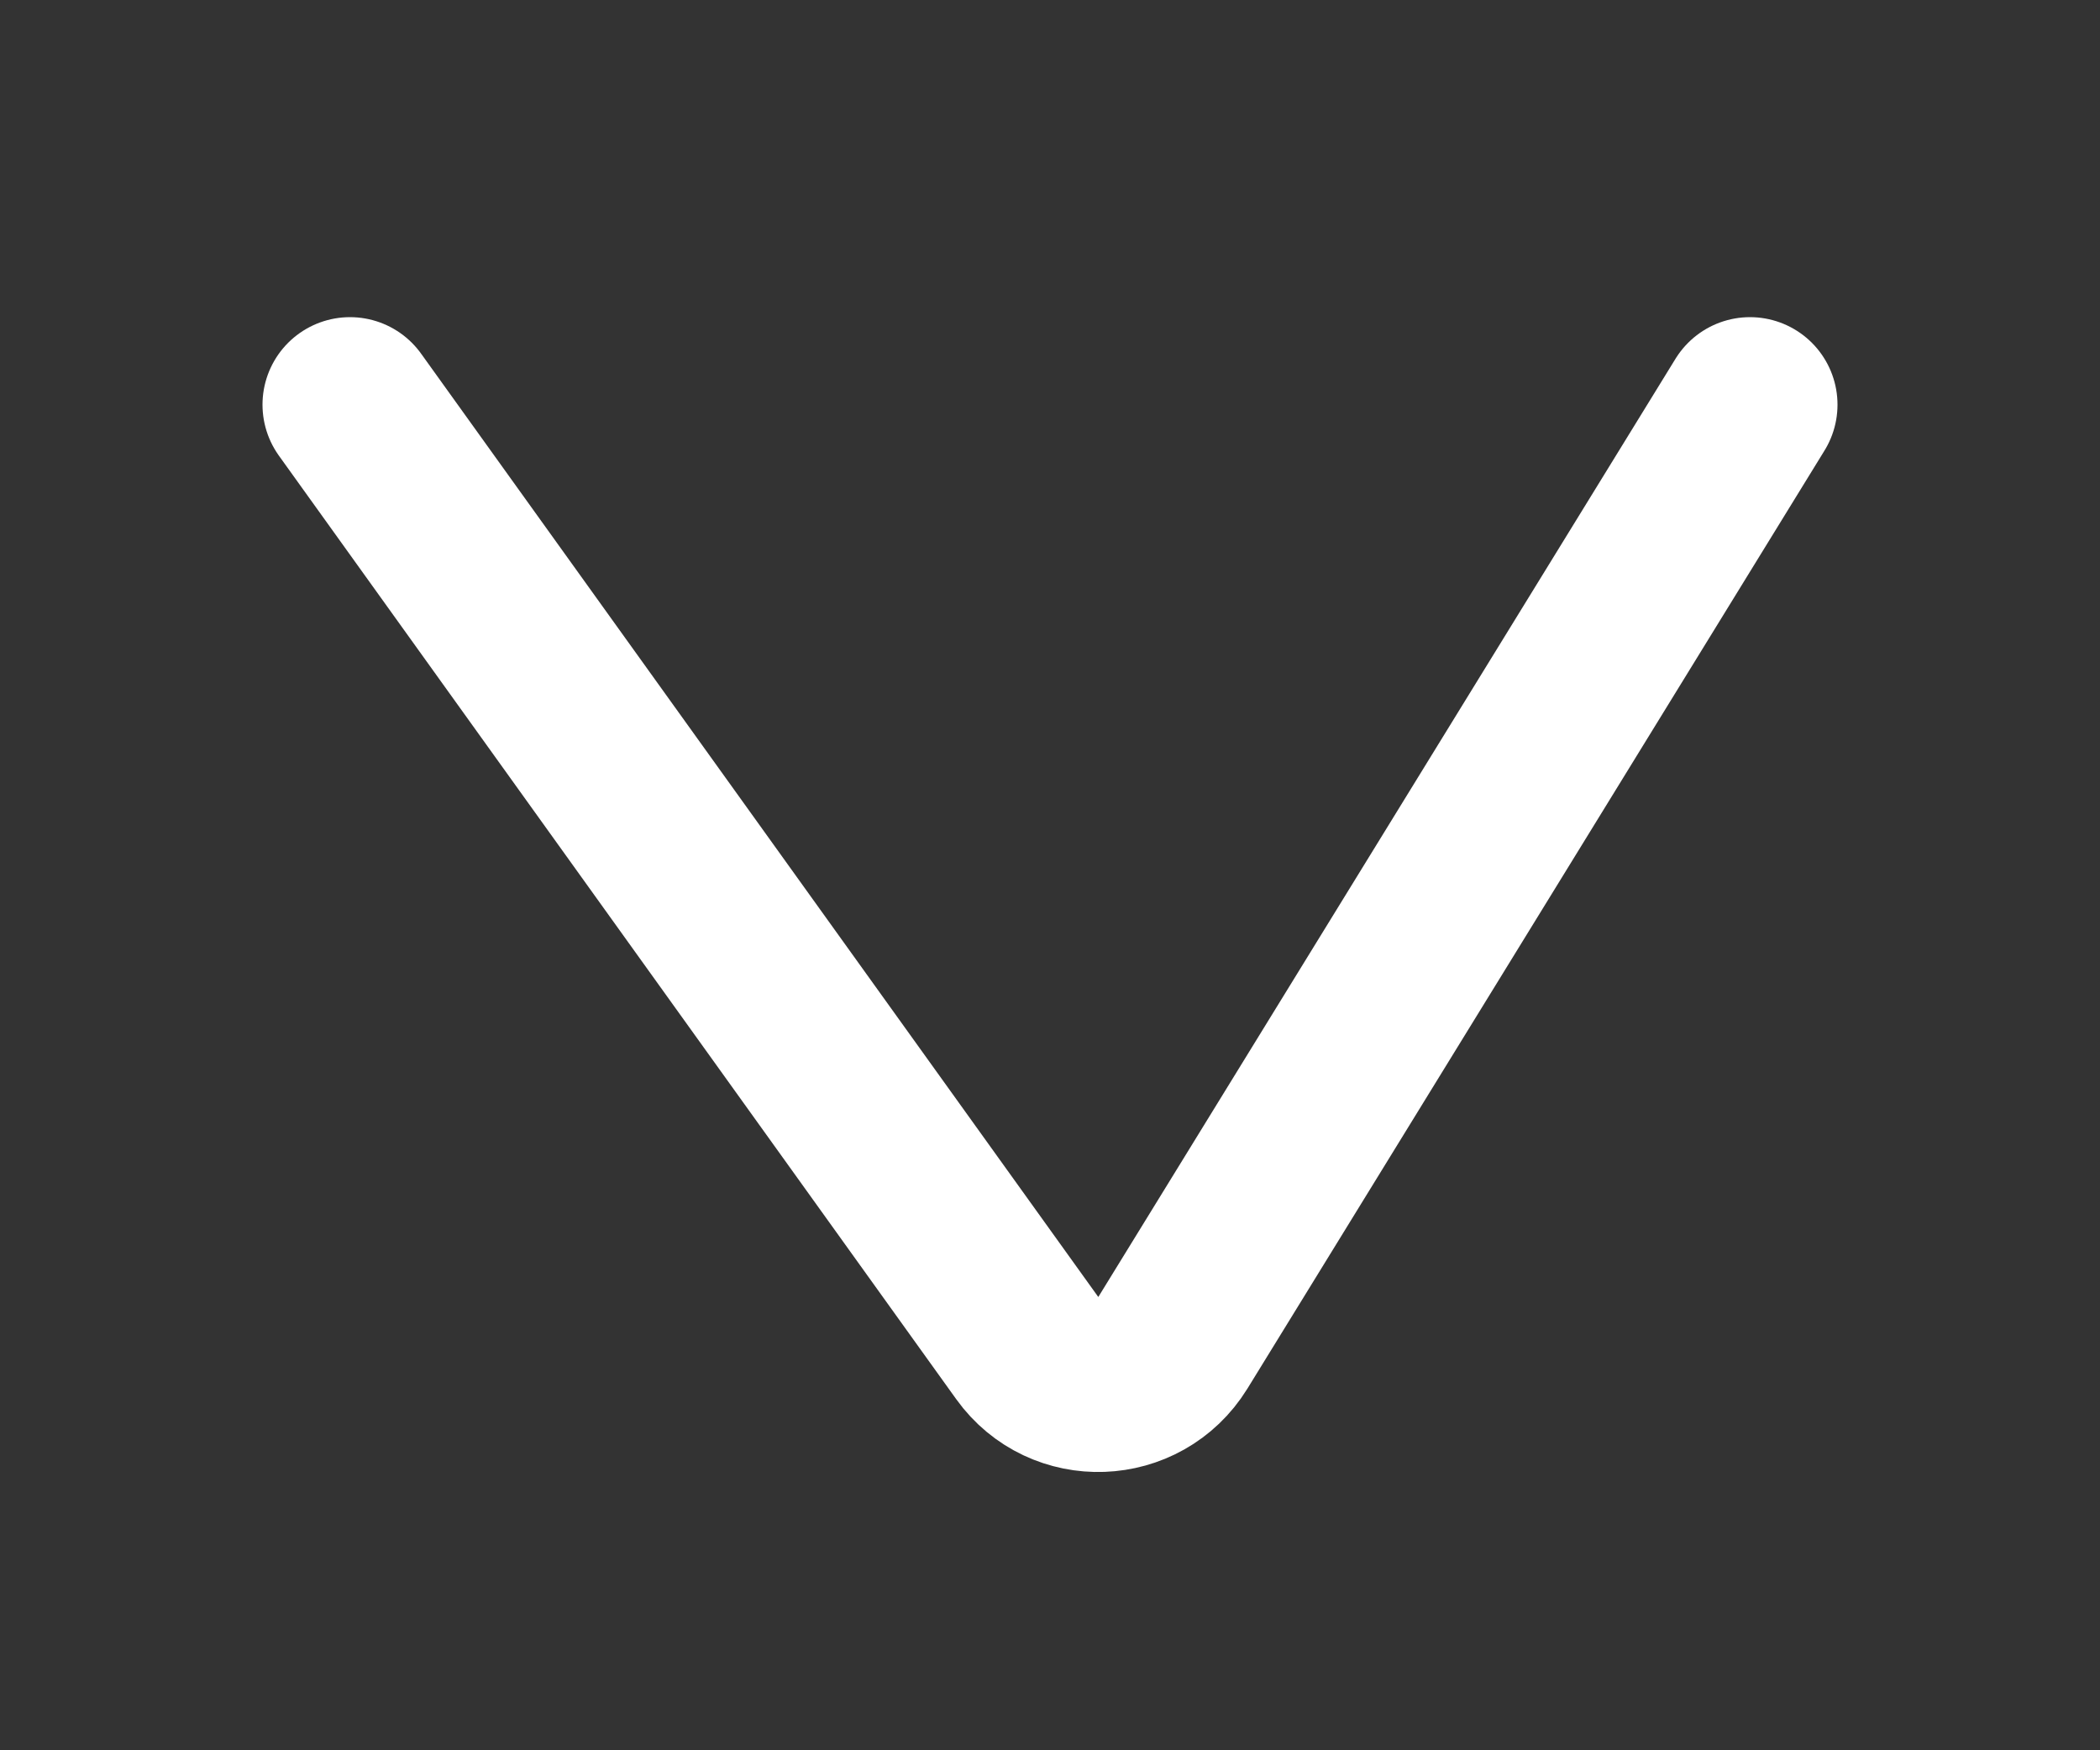
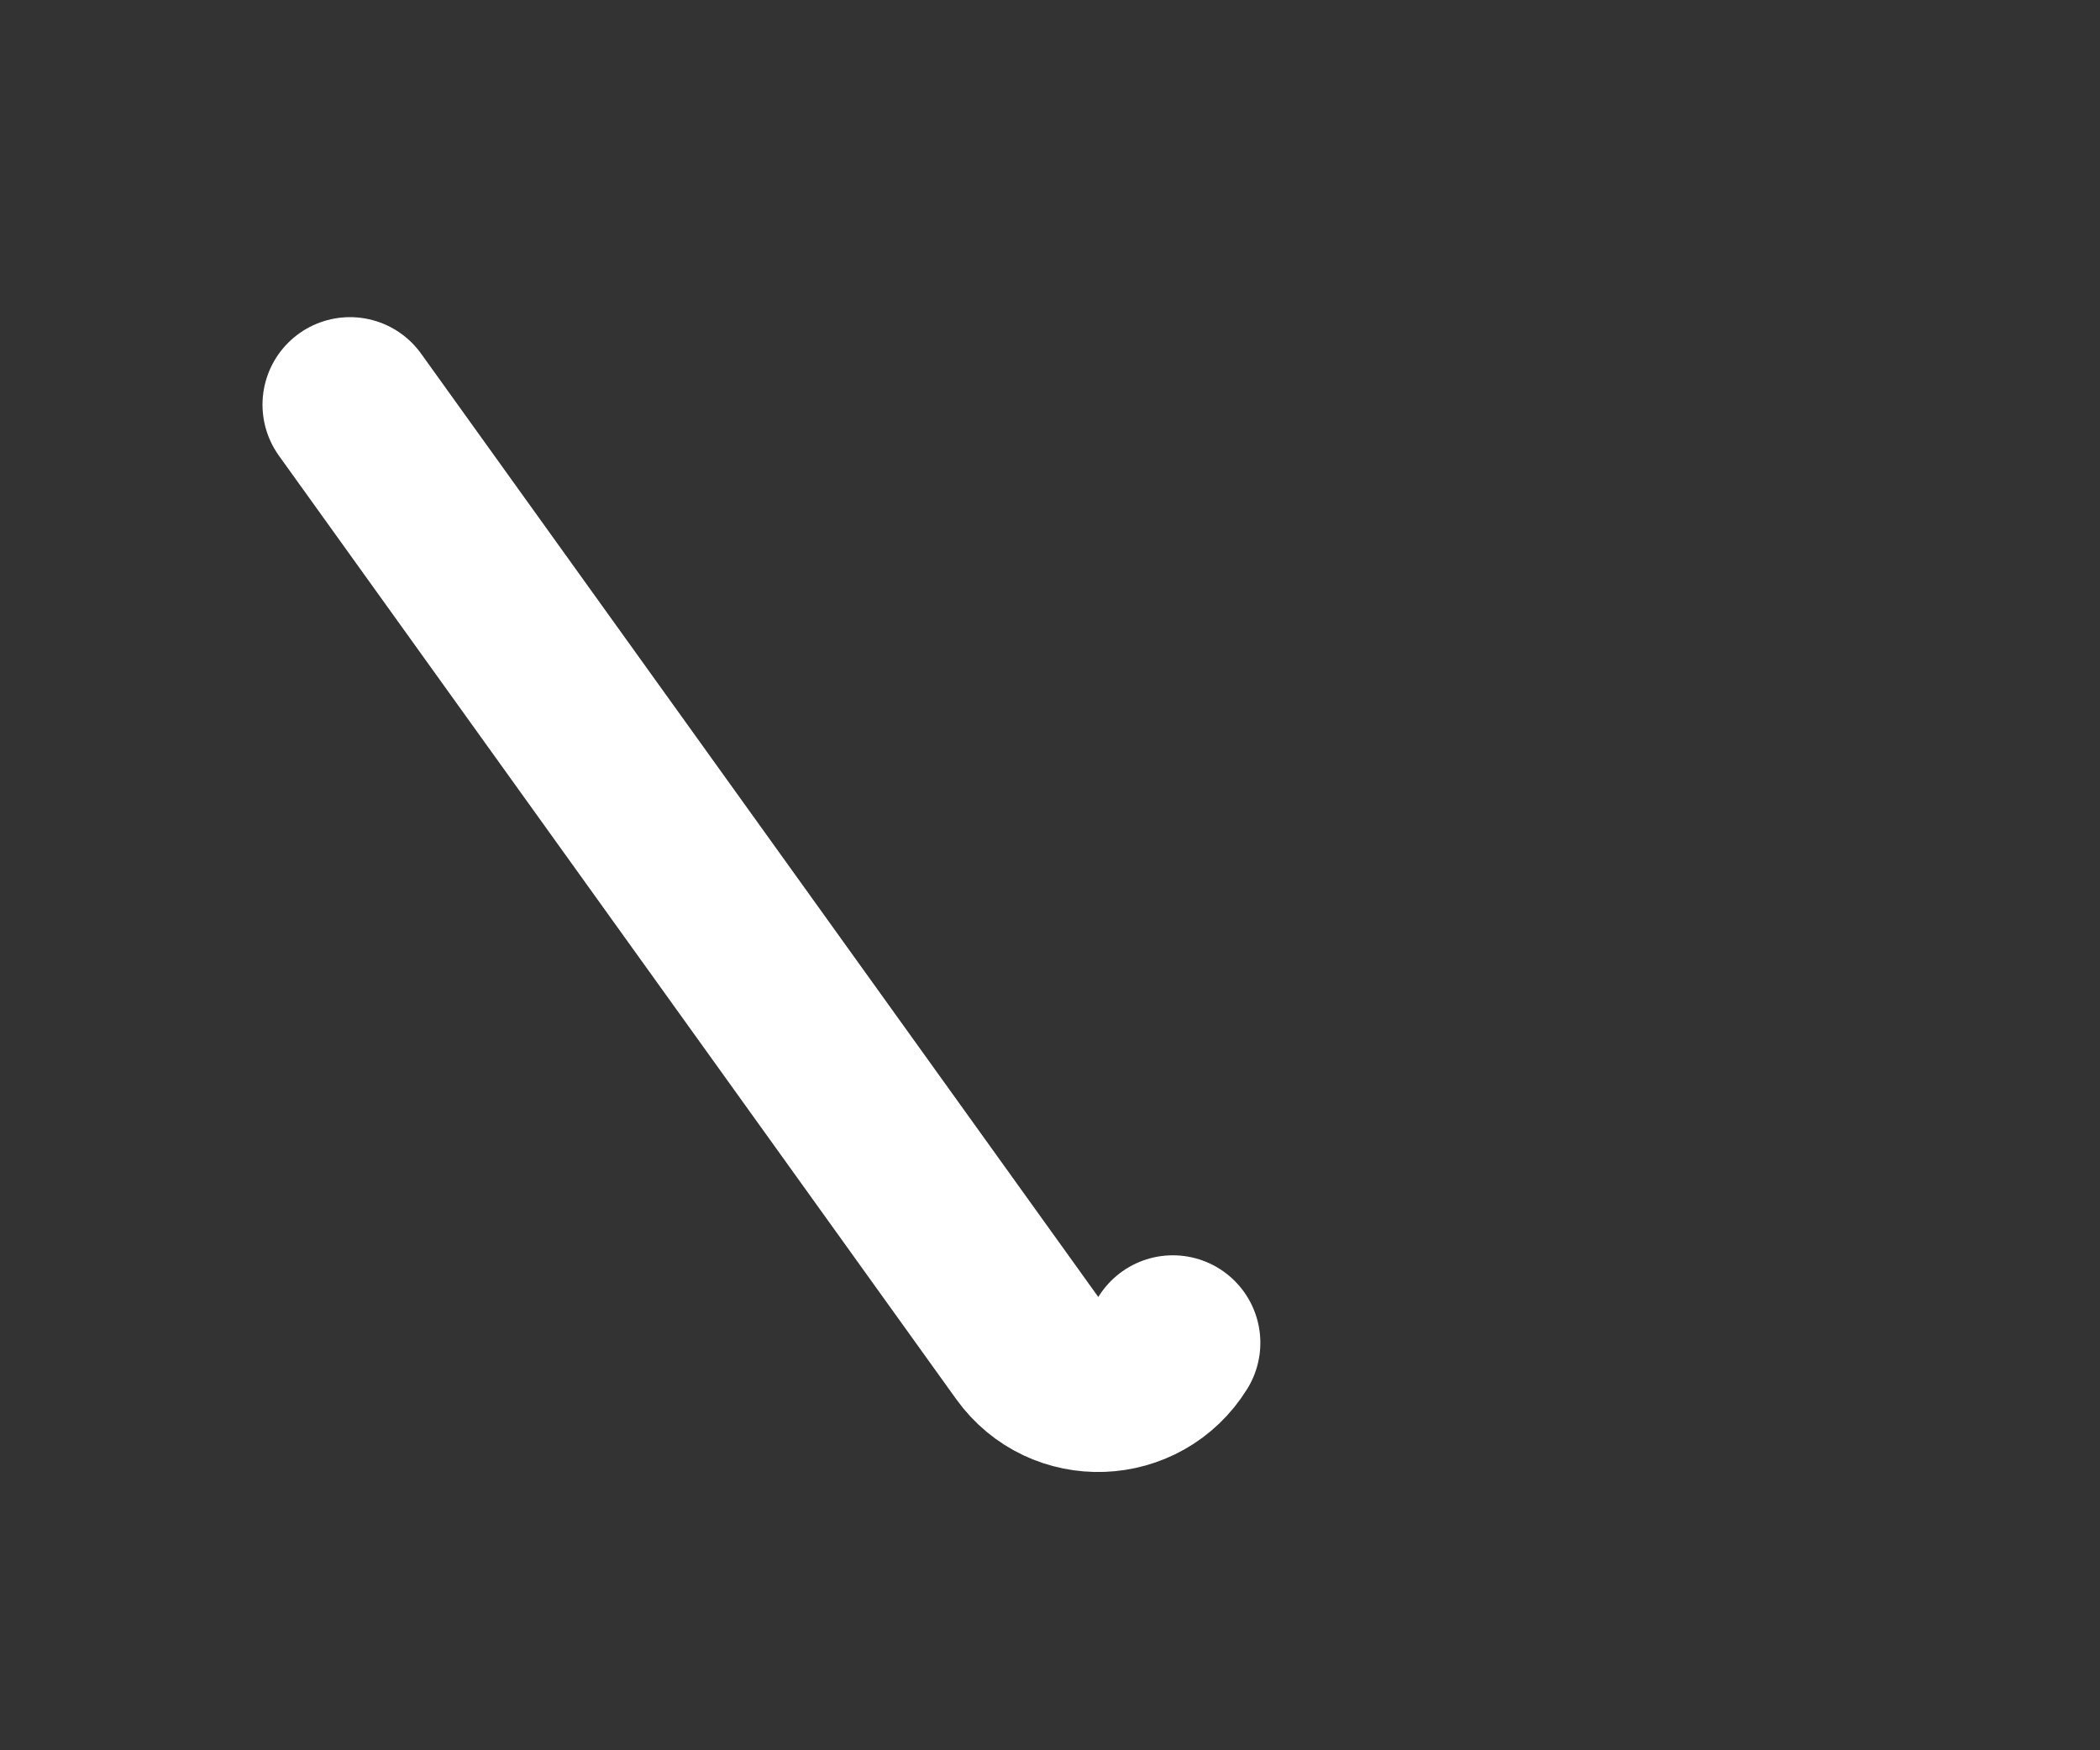
<svg xmlns="http://www.w3.org/2000/svg" width="6" height="5" viewBox="0 0 6 5" fill="none">
  <rect x="0" y="0" width="6" height="5" fill="#333333" stroke="none" />
-   <path d="M1 1.156L2.935 3.851C3.039 3.996 3.257 3.988 3.351 3.836L5 1.156" stroke="white" stroke-width="0.5" stroke-linecap="round" />
+   <path d="M1 1.156L2.935 3.851C3.039 3.996 3.257 3.988 3.351 3.836" stroke="white" stroke-width="0.5" stroke-linecap="round" />
</svg>